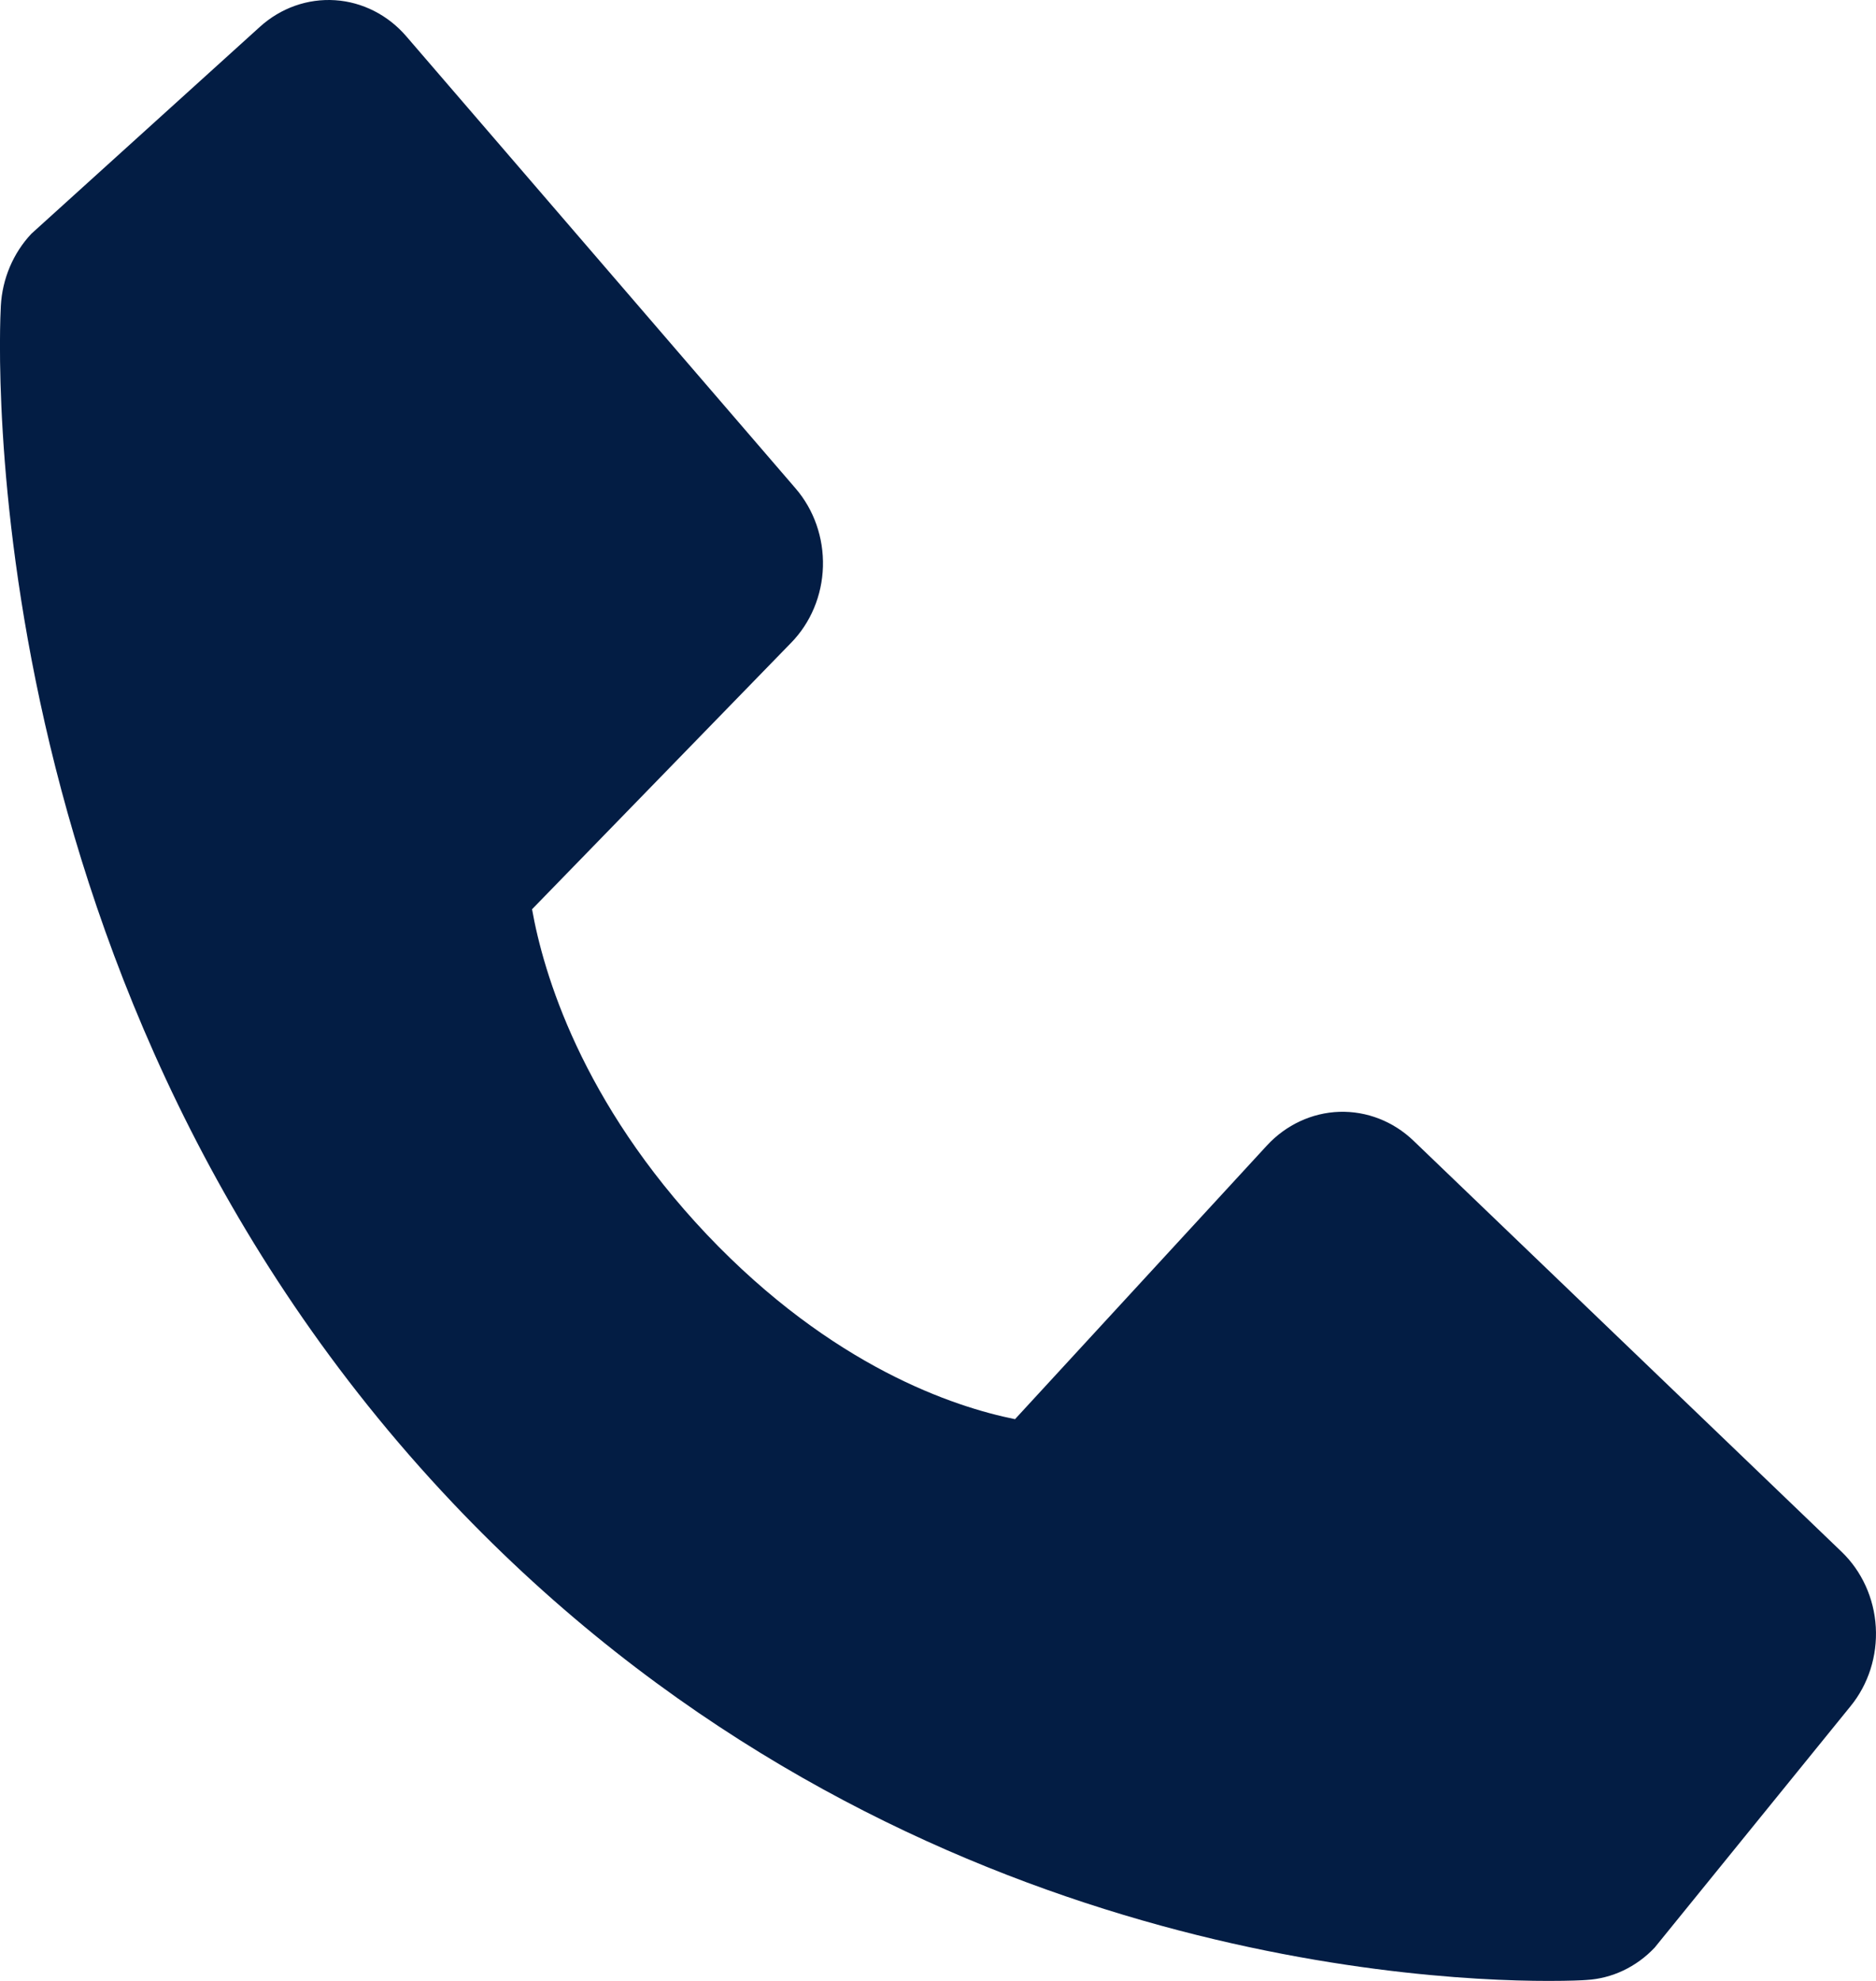
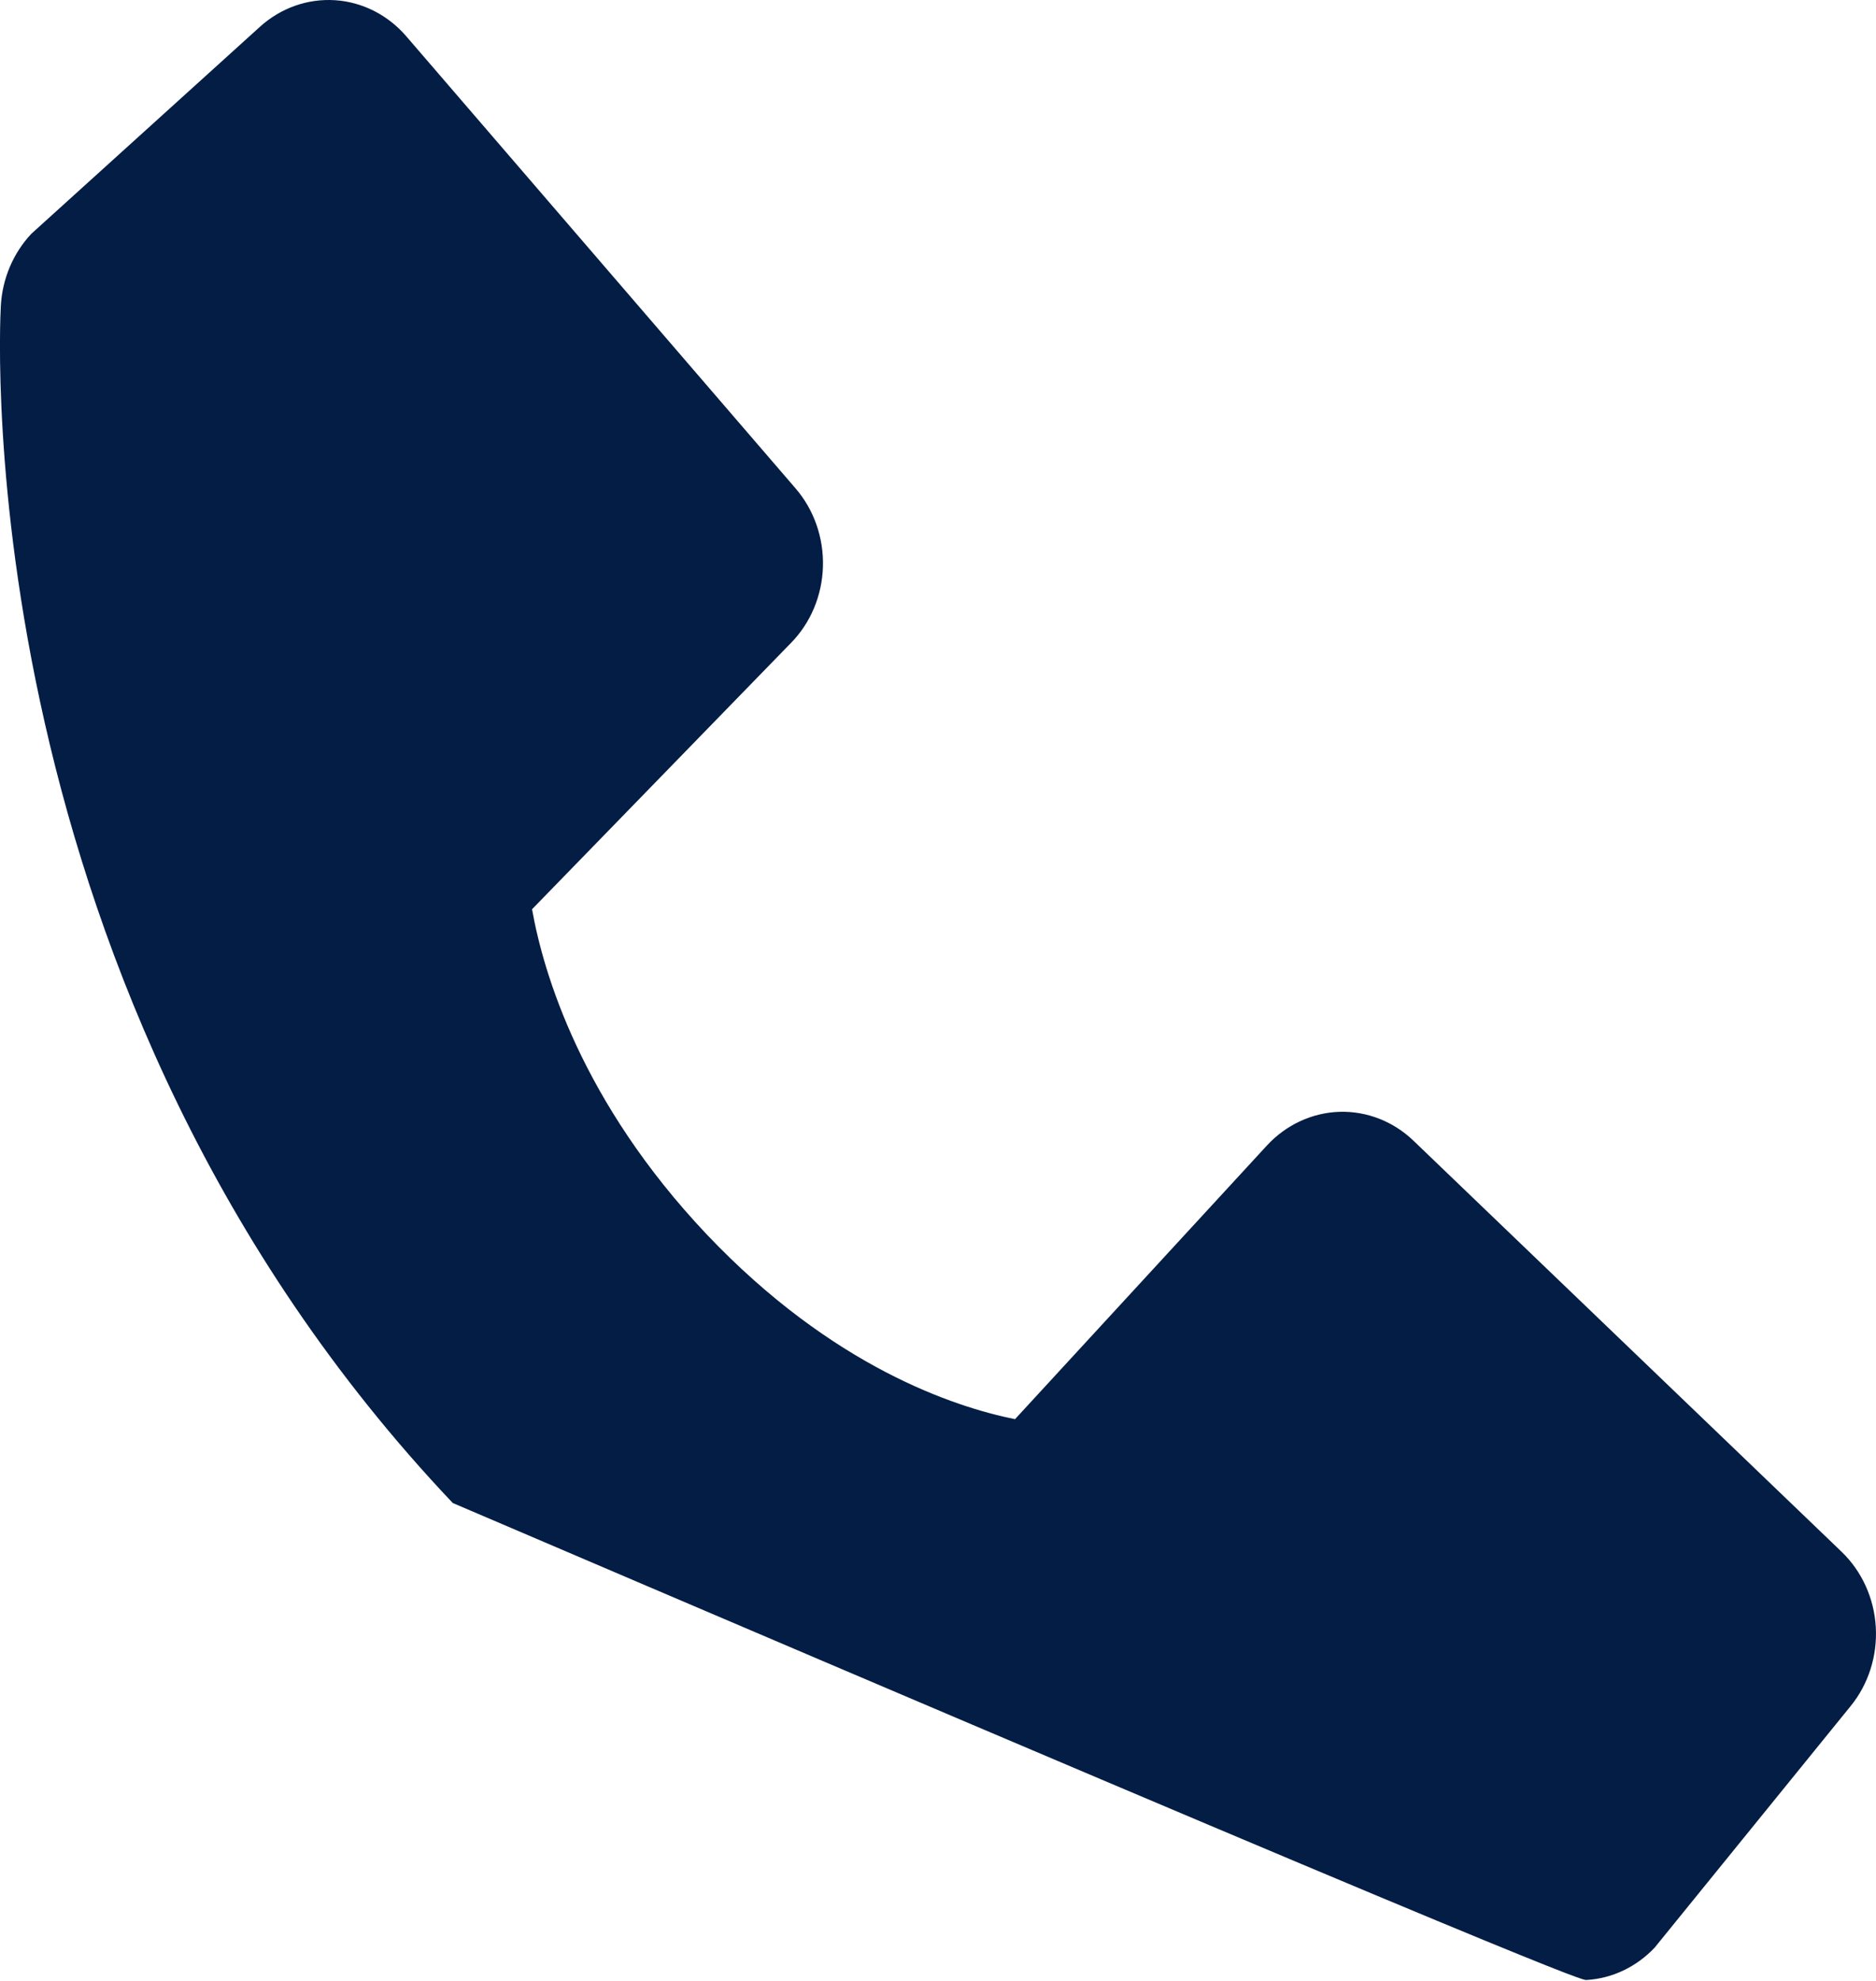
<svg xmlns="http://www.w3.org/2000/svg" width="18" height="19" viewBox="0 0 18 19" fill="none">
-   <path d="M17.669 14.883L13.562 10.941C13.368 10.755 13.113 10.656 12.851 10.664C12.588 10.673 12.339 10.789 12.156 10.987L9.739 13.612C9.157 13.495 7.987 13.11 6.782 11.841C5.578 10.569 5.213 9.331 5.105 8.721L7.589 6.167C7.778 5.975 7.888 5.712 7.896 5.435C7.904 5.158 7.81 4.889 7.633 4.684L3.899 0.349C3.723 0.144 3.477 0.019 3.215 0.002C2.952 -0.015 2.694 0.076 2.494 0.257L0.301 2.242C0.127 2.427 0.022 2.673 0.008 2.934C-0.007 3.2 -0.296 9.516 4.344 14.416C8.392 18.688 13.462 19 14.858 19C15.062 19 15.188 18.994 15.221 18.991C15.468 18.977 15.701 18.866 15.876 18.681L17.755 16.366C17.927 16.156 18.014 15.883 17.998 15.606C17.982 15.329 17.864 15.07 17.669 14.883Z" fill="#031D44" />
+   <path d="M17.669 14.883L13.562 10.941C13.368 10.755 13.113 10.656 12.851 10.664C12.588 10.673 12.339 10.789 12.156 10.987L9.739 13.612C9.157 13.495 7.987 13.11 6.782 11.841C5.578 10.569 5.213 9.331 5.105 8.721L7.589 6.167C7.778 5.975 7.888 5.712 7.896 5.435C7.904 5.158 7.81 4.889 7.633 4.684L3.899 0.349C3.723 0.144 3.477 0.019 3.215 0.002C2.952 -0.015 2.694 0.076 2.494 0.257L0.301 2.242C0.127 2.427 0.022 2.673 0.008 2.934C-0.007 3.2 -0.296 9.516 4.344 14.416C15.062 19 15.188 18.994 15.221 18.991C15.468 18.977 15.701 18.866 15.876 18.681L17.755 16.366C17.927 16.156 18.014 15.883 17.998 15.606C17.982 15.329 17.864 15.07 17.669 14.883Z" fill="#031D44" />
</svg>